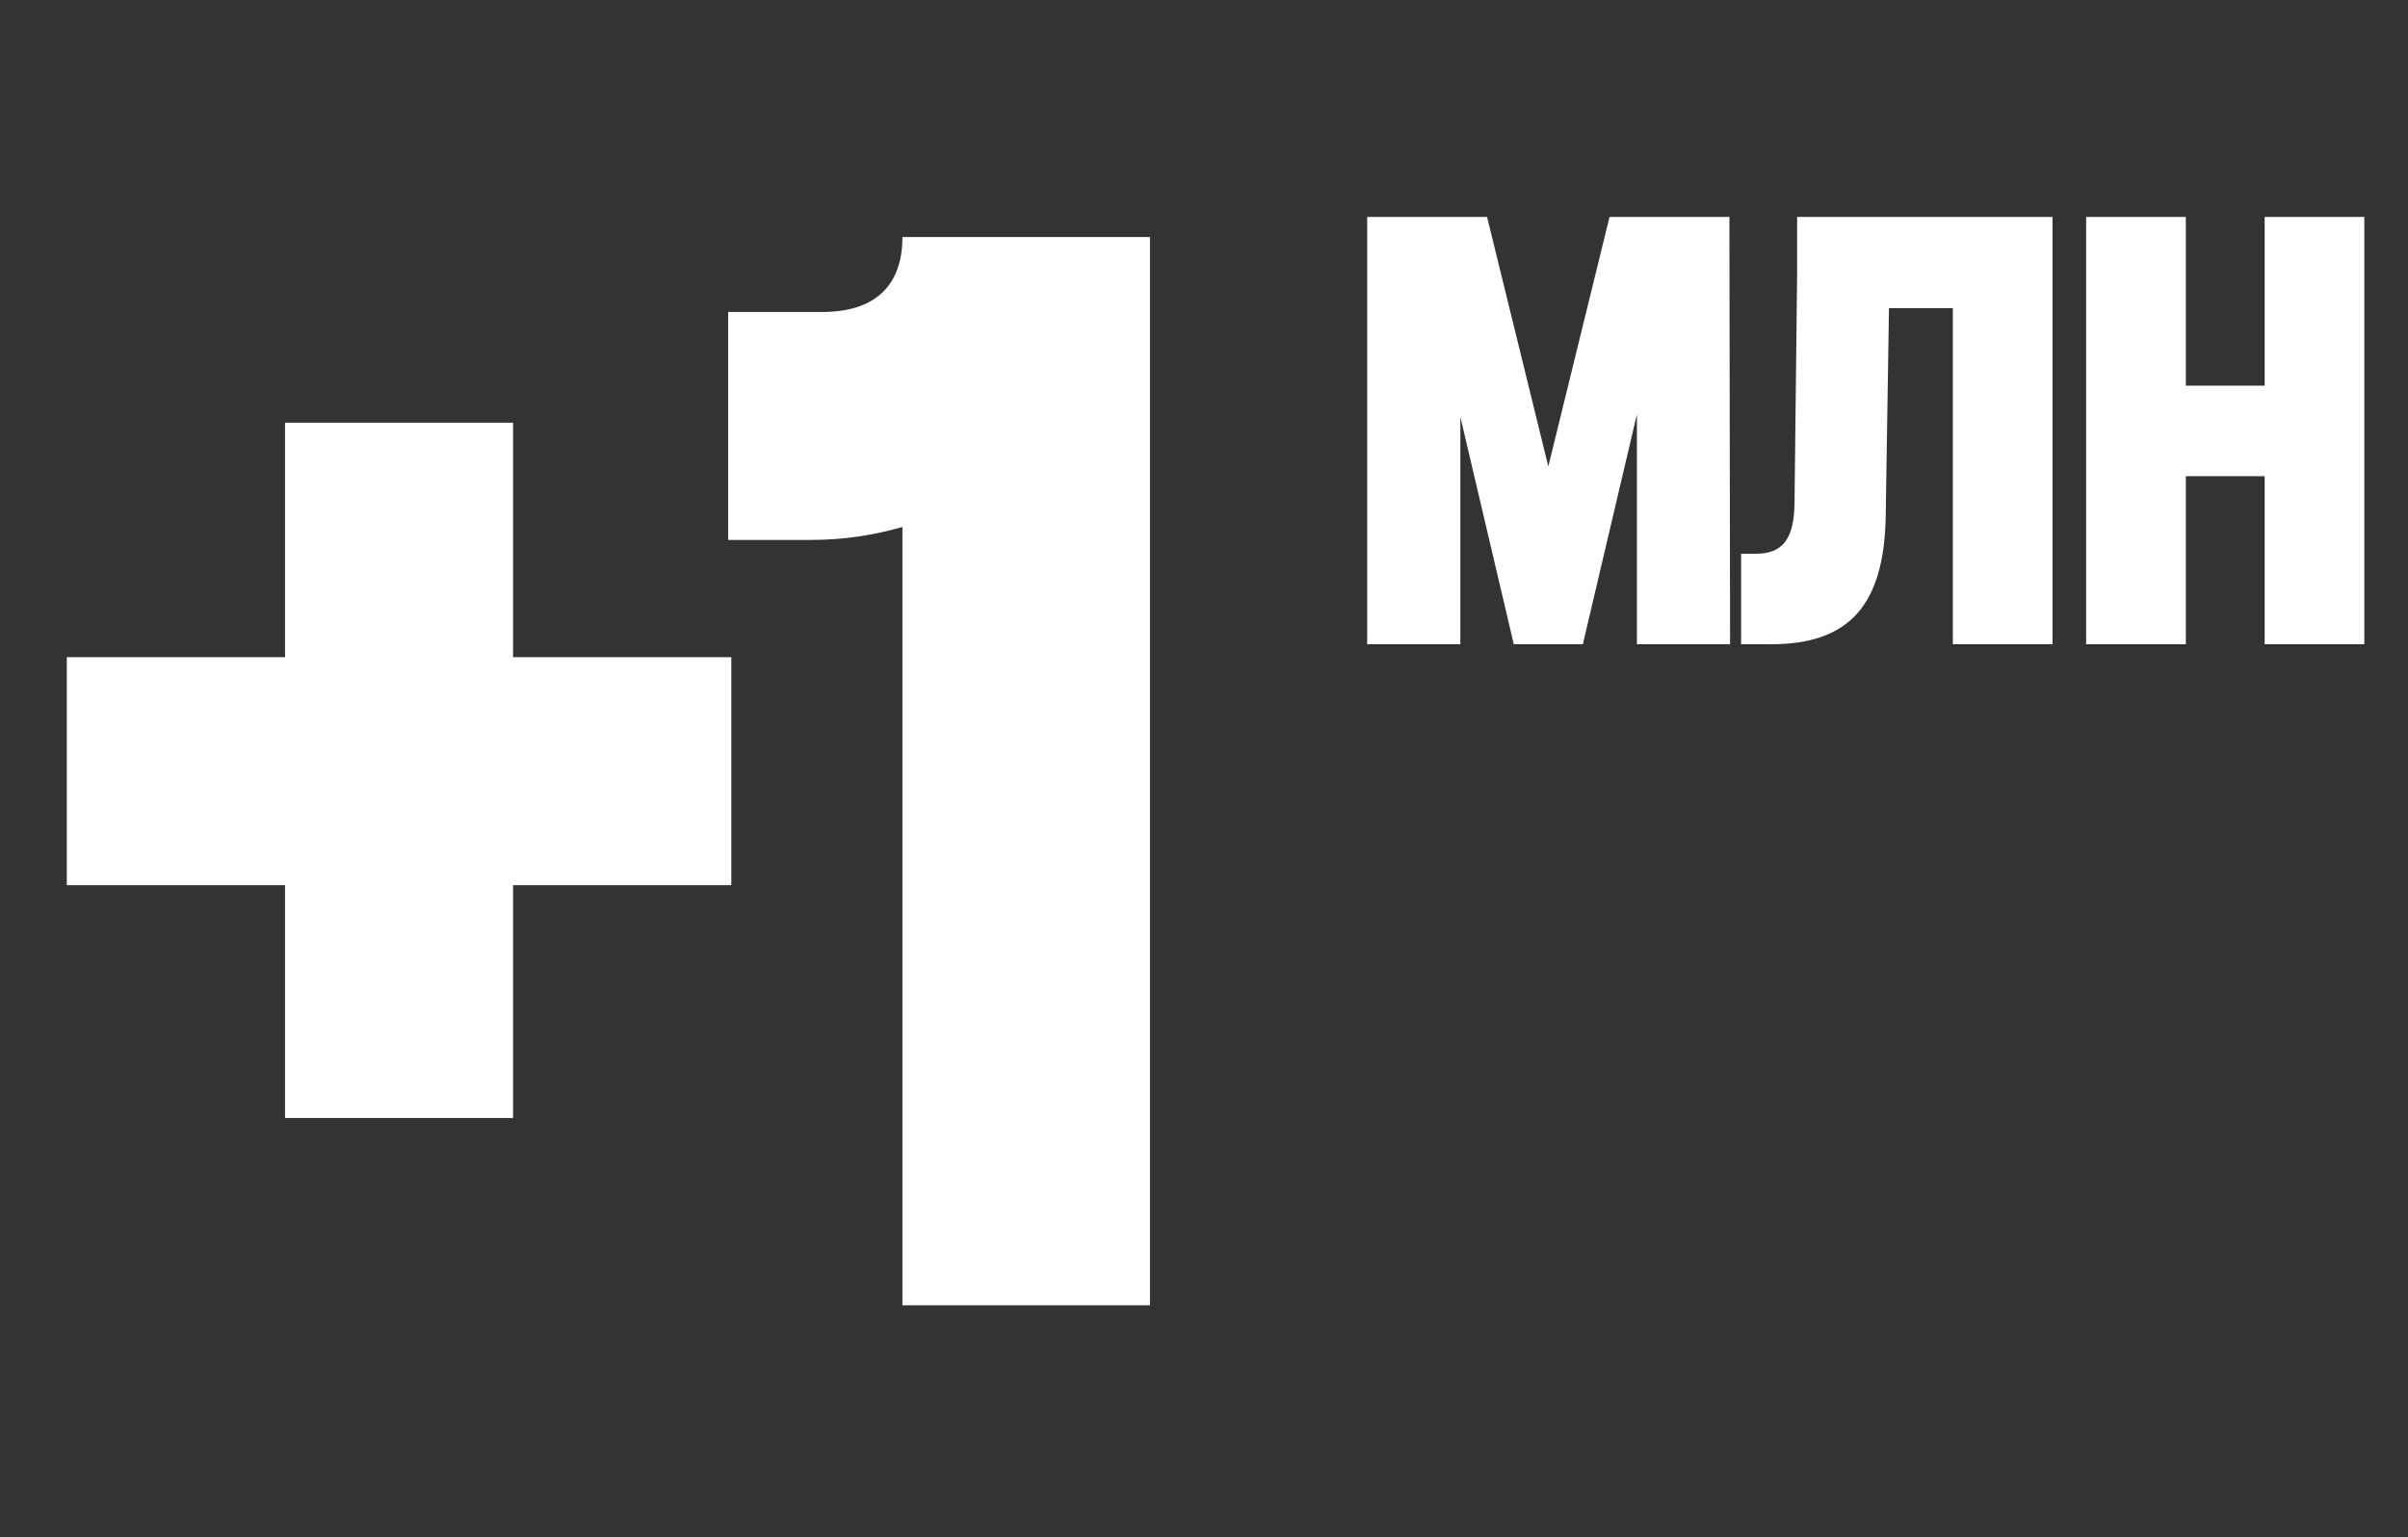
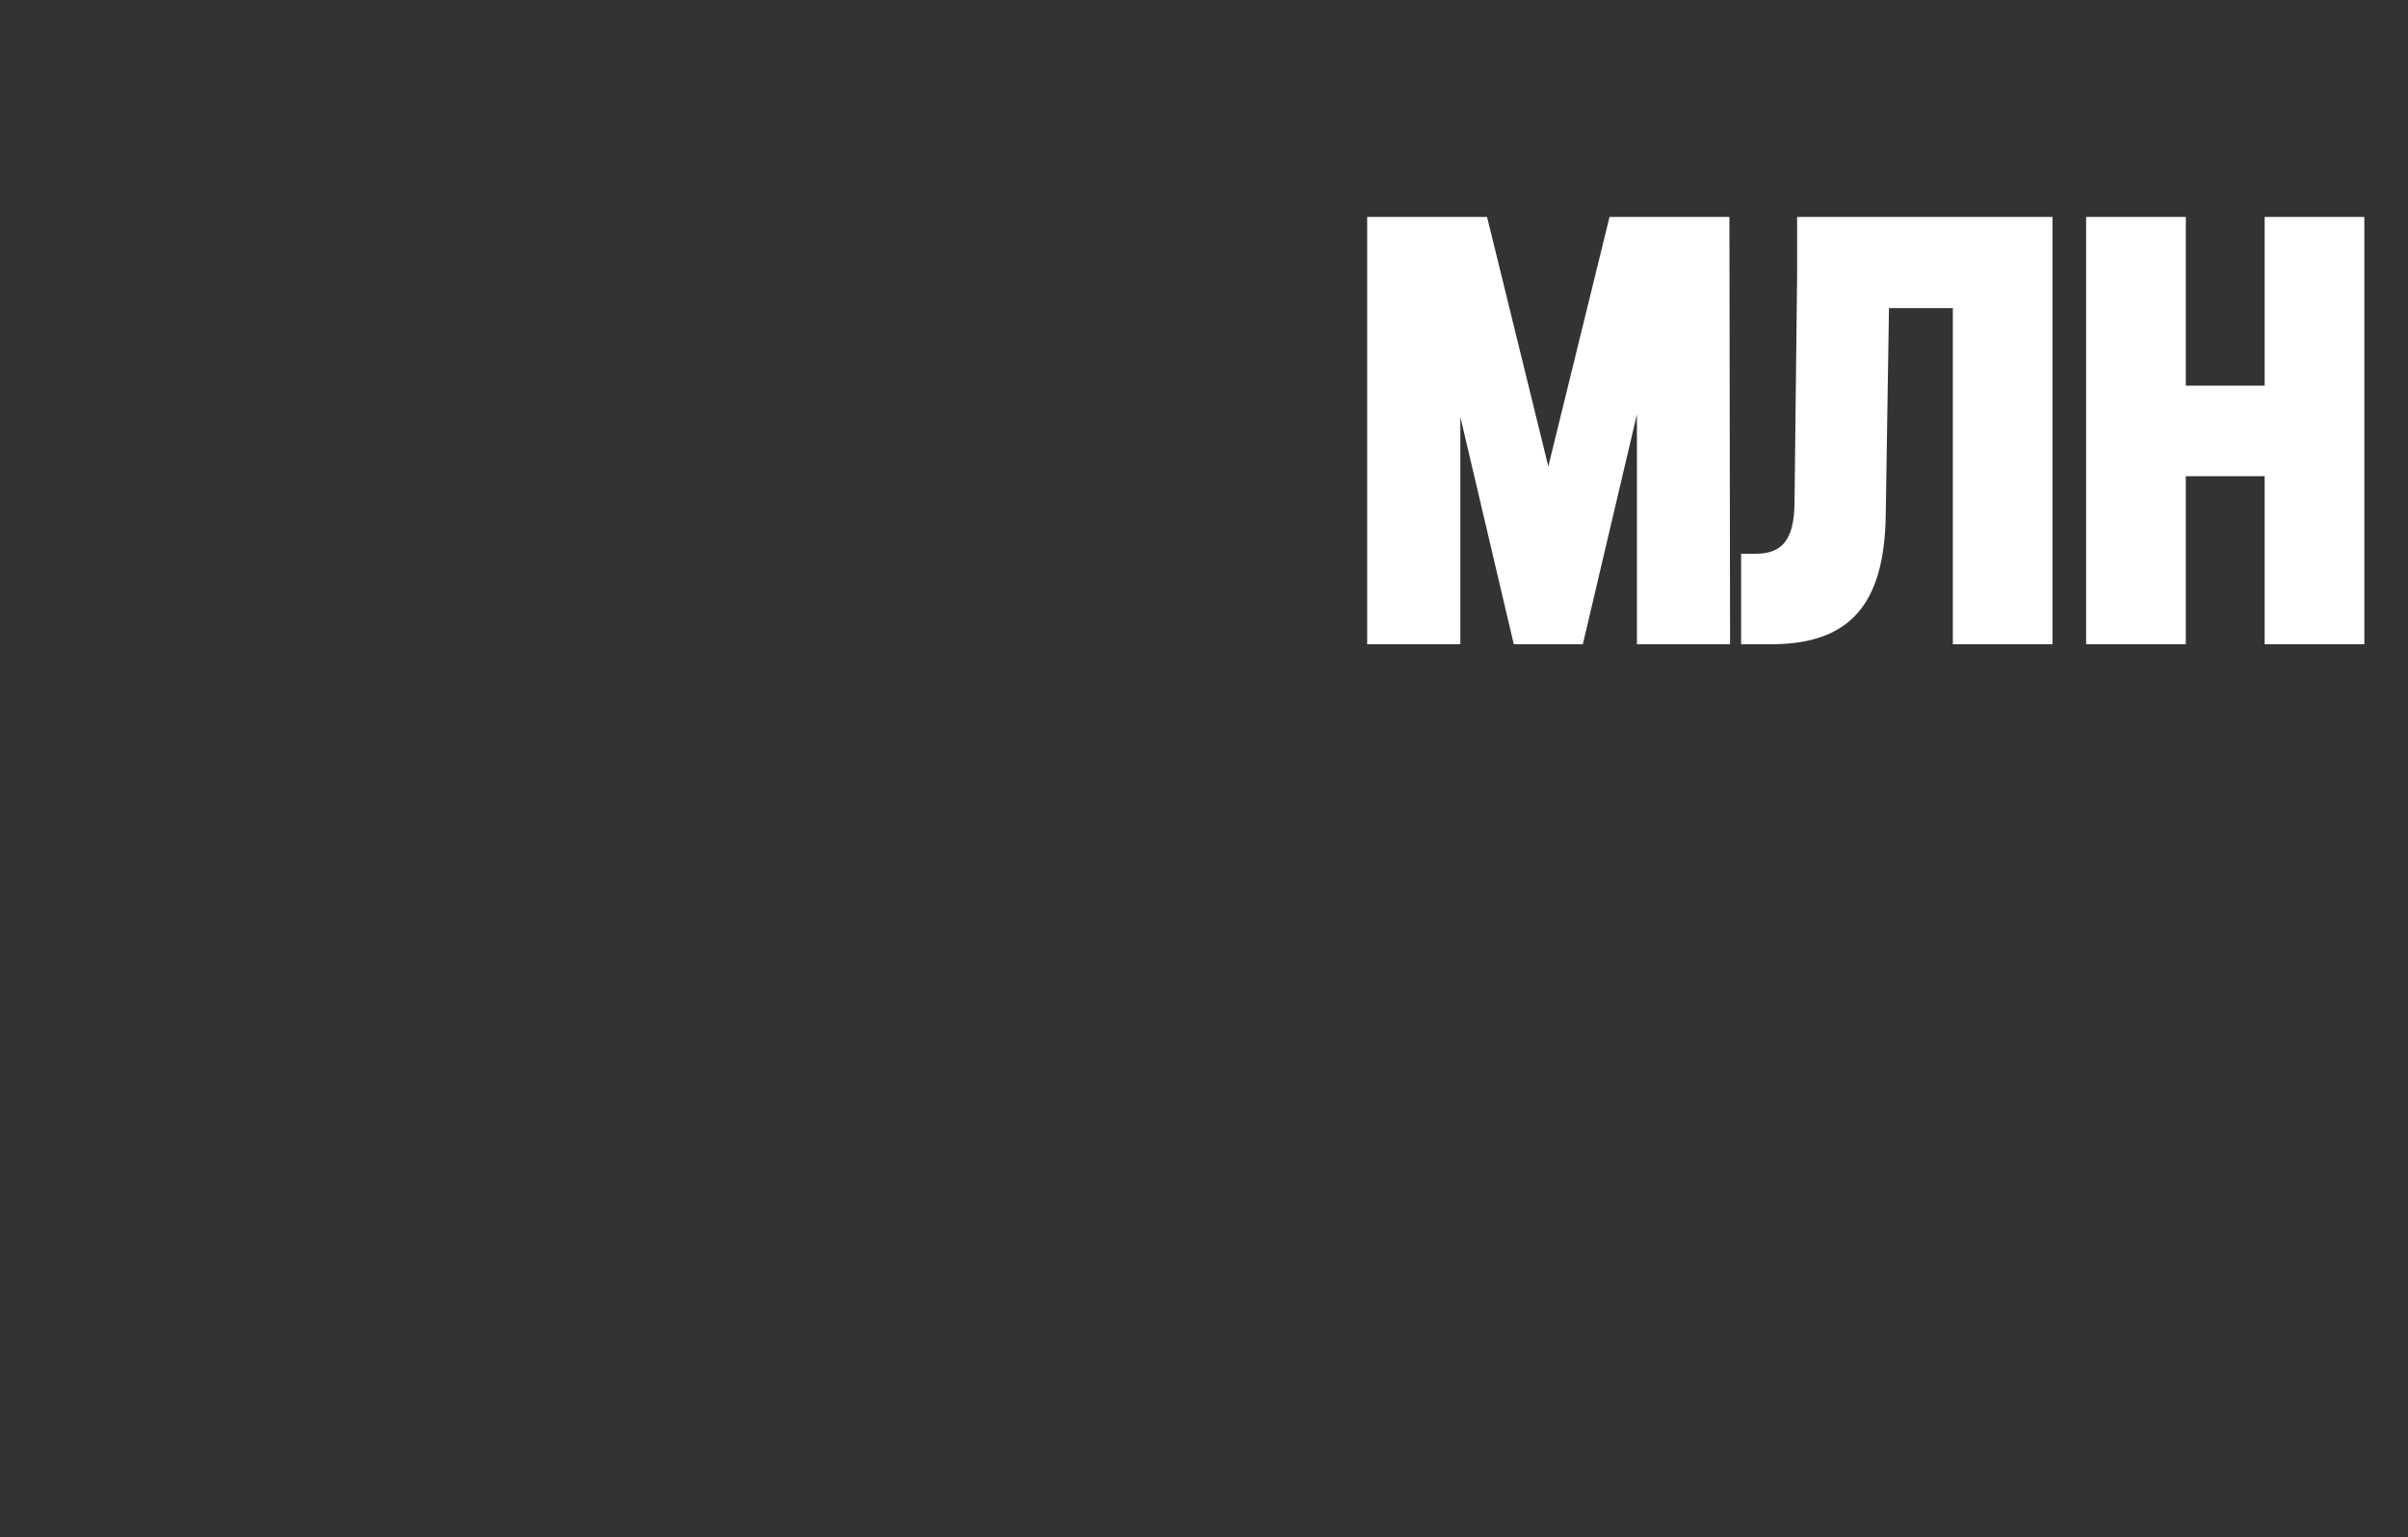
<svg xmlns="http://www.w3.org/2000/svg" width="83" height="53" viewBox="0 0 83 53" fill="none">
  <rect x="0" y="0" width="83" height="53" fill="#333333" stroke="none" />
-   <path d="M25.207 22.656V30.516H17.684V38.544H9.825V30.516H2.302V22.656H9.825V14.572H17.684V22.656H25.207ZM39.638 8.172V45H31.105V18.165C30.151 18.446 29.084 18.614 27.961 18.614H25.098V10.754H28.354C30.151 10.754 31.105 9.856 31.105 8.172H39.638Z" fill="white" />
-   <path d="M59.633 22.21H56.422V14.283L54.558 22.21H52.178L50.336 14.373V22.21H47.125V7.479H51.257L53.368 16.08L55.478 7.479H59.61L59.633 22.21ZM70.747 7.479V22.21H67.311V10.623H65.11L64.998 17.764C64.953 20.863 63.74 22.21 61.045 22.21H60.013V19.089H60.529C61.45 19.089 61.831 18.573 61.854 17.382L61.944 9.455V7.479H70.747ZM71.906 22.21V7.479H75.342V13.295H78.059V7.479H81.495V22.21H78.059V16.417H75.342V22.21H71.906Z" fill="white" />
+   <path d="M59.633 22.21H56.422V14.283L54.558 22.21H52.178L50.336 14.373V22.21H47.125V7.479H51.257L53.368 16.08L55.478 7.479H59.61L59.633 22.21ZM70.747 7.479V22.21H67.311V10.623H65.11L64.998 17.764C64.953 20.863 63.74 22.21 61.045 22.21H60.013V19.089H60.529C61.45 19.089 61.831 18.573 61.854 17.382L61.944 9.455V7.479H70.747M71.906 22.21V7.479H75.342V13.295H78.059V7.479H81.495V22.21H78.059V16.417H75.342V22.21H71.906Z" fill="white" />
</svg>